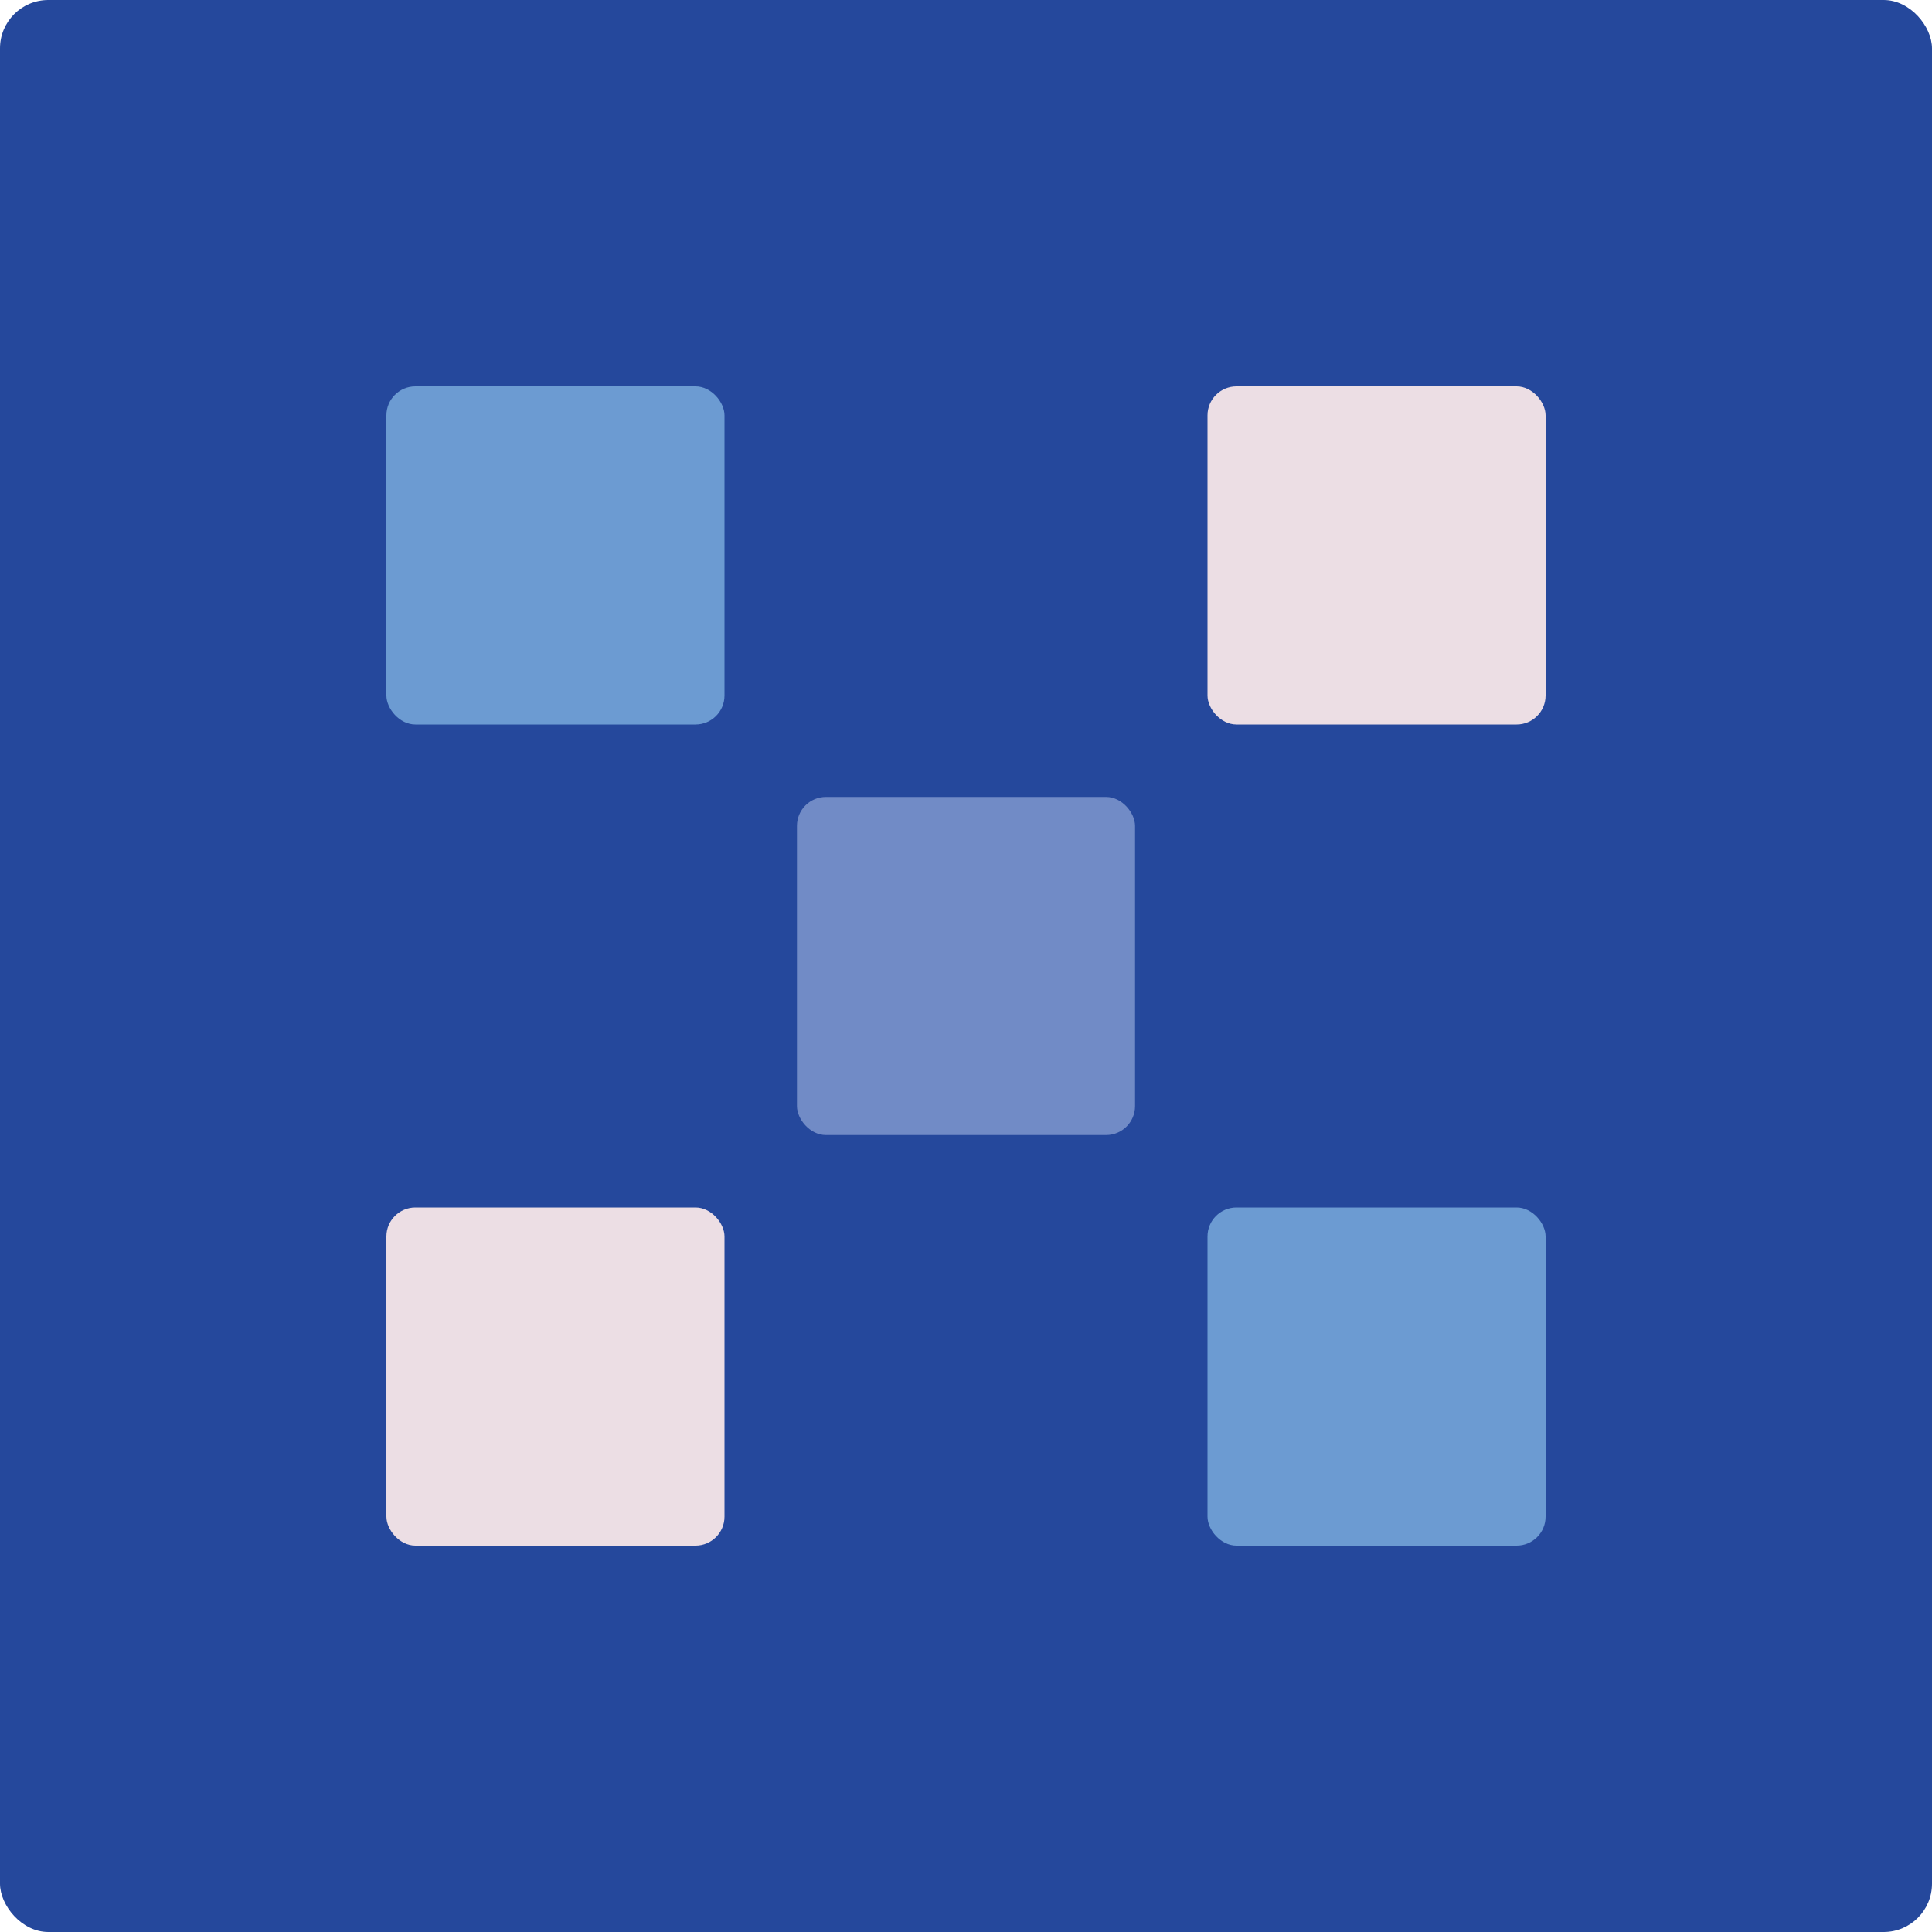
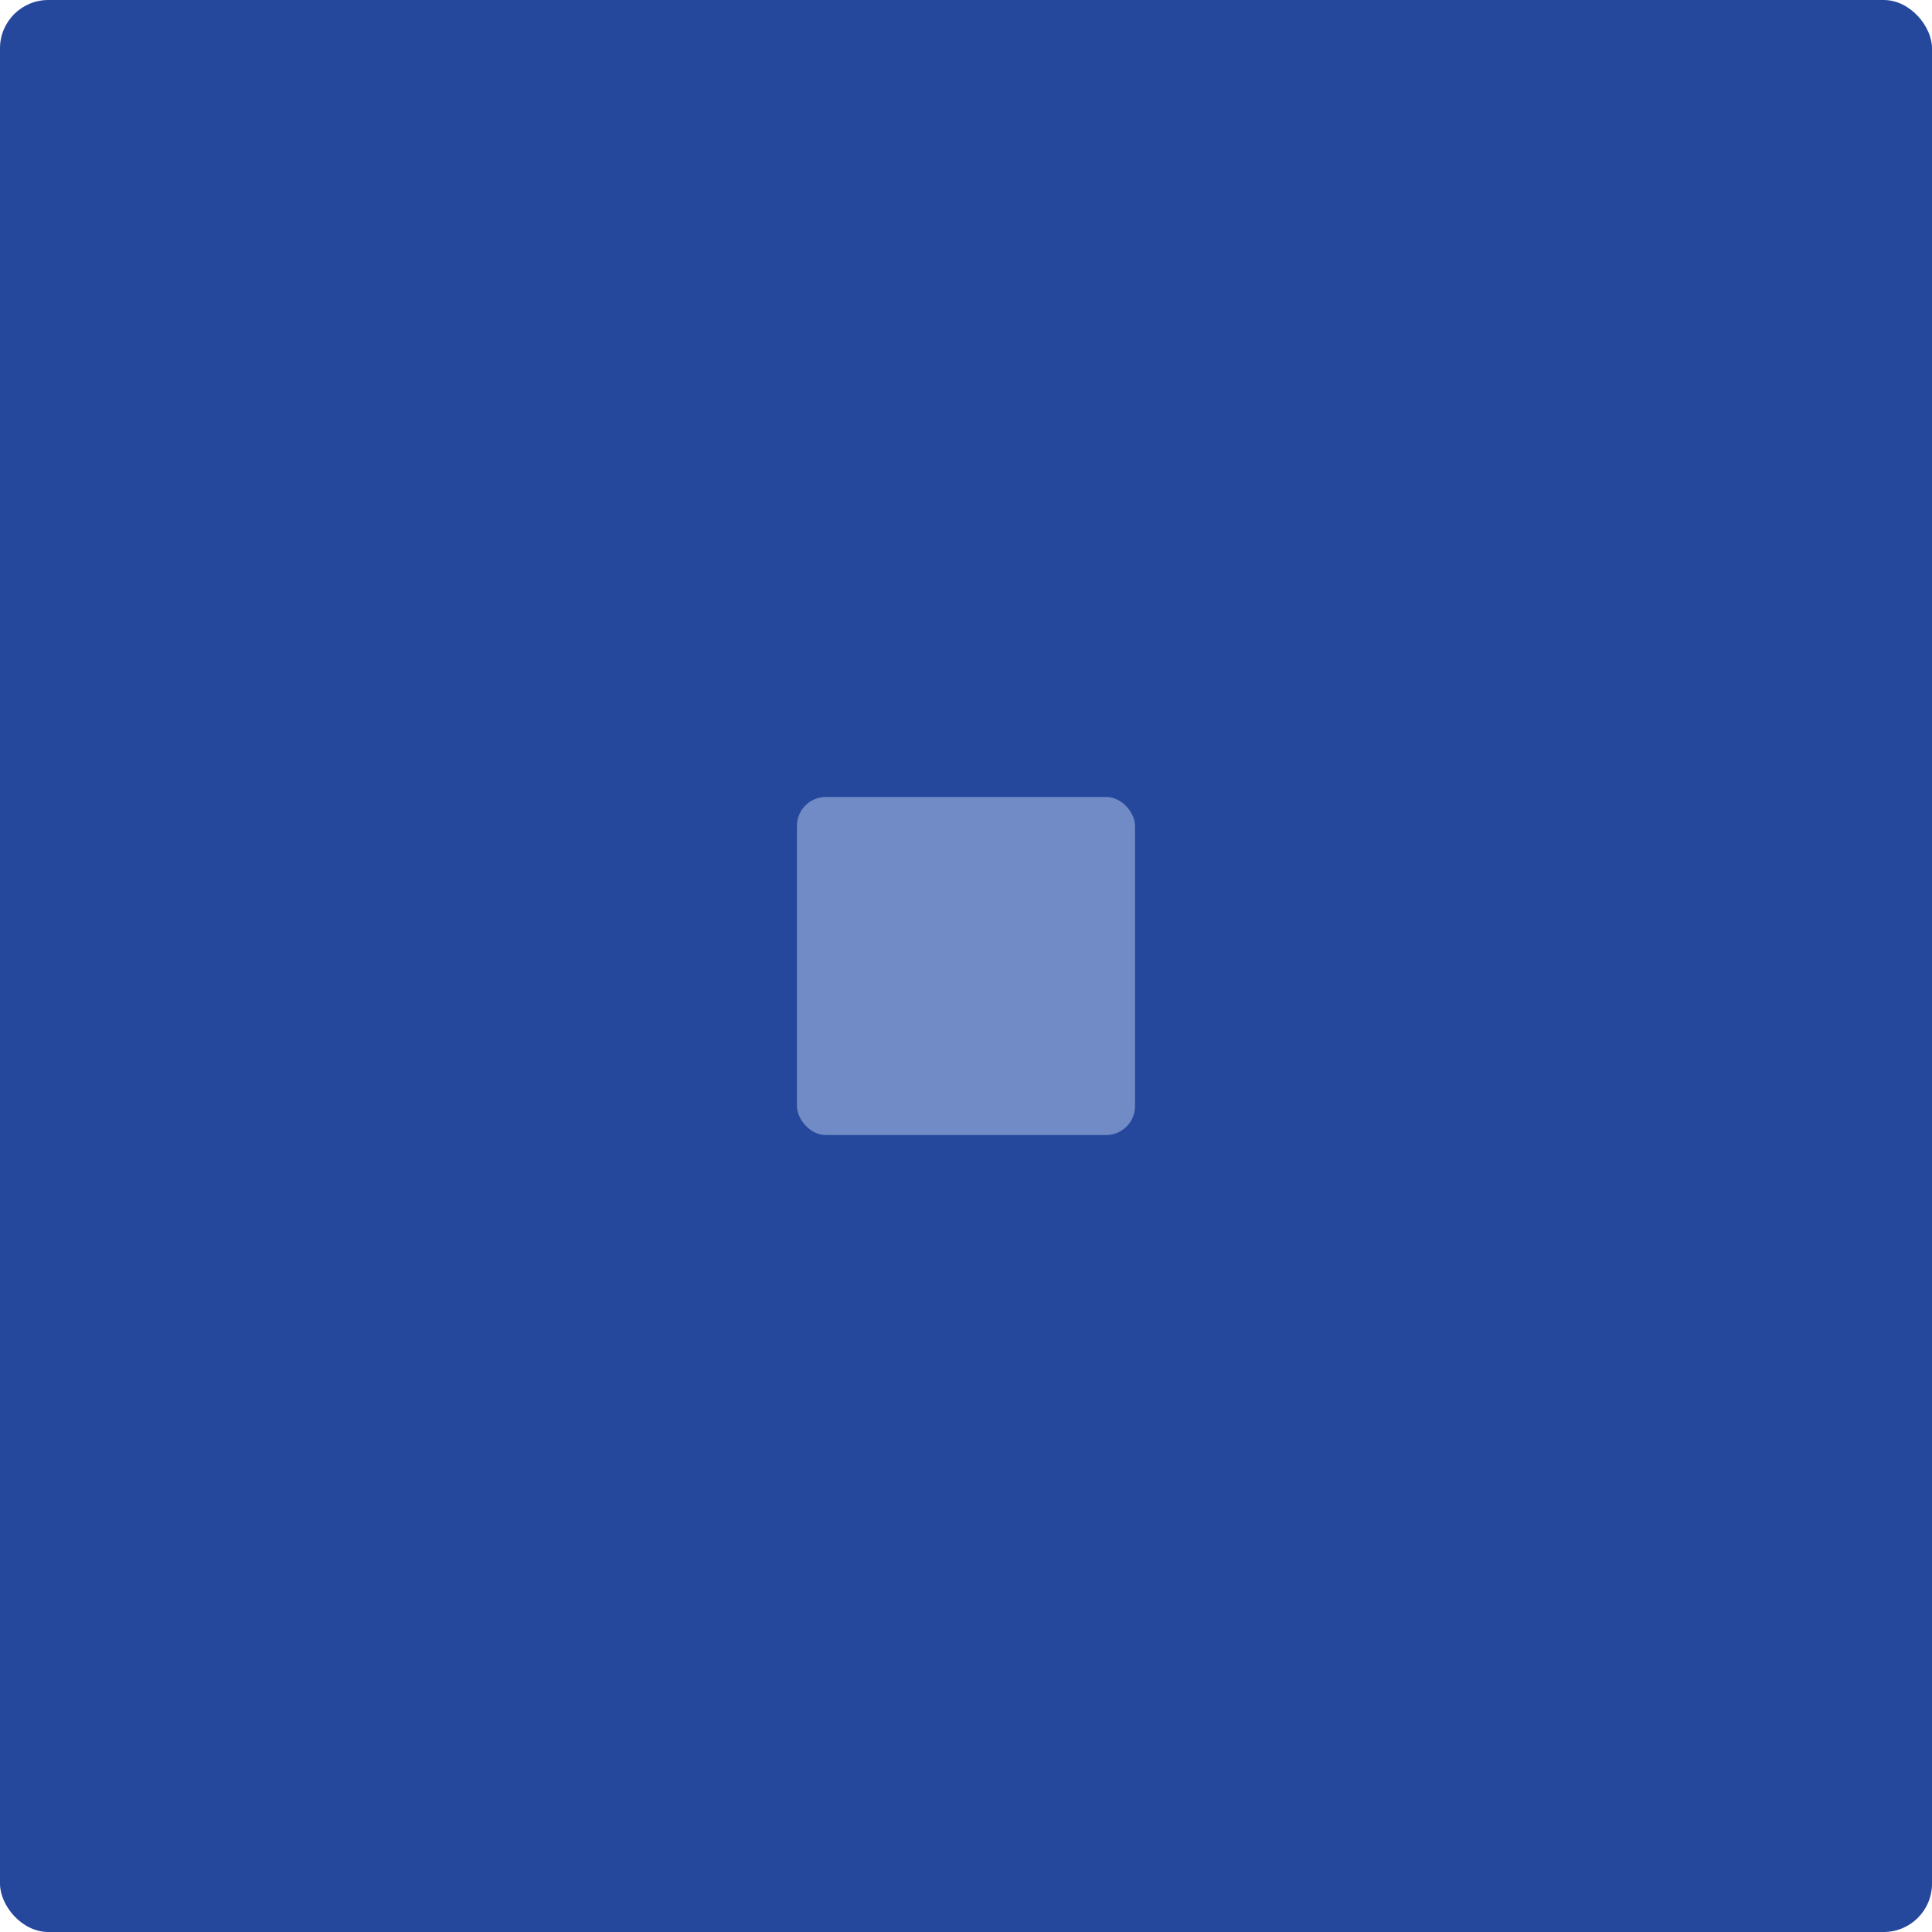
<svg xmlns="http://www.w3.org/2000/svg" viewBox="0 0 512 512">
  <rect width="512" height="512" fill="#25489c" rx="12.8" ry="12.8" />
  <rect width="89.6" height="89.6" x="211.2" y="211.2" fill="#718bc6" rx="7.68" ry="7.68" />
  <g fill="#ecdee4">
-     <rect width="89.6" height="89.6" x="320" y="102.4" rx="7.68" ry="7.68" />
-     <rect width="89.6" height="89.6" x="102.4" y="320" rx="7.68" ry="7.68" />
-   </g>
+     </g>
  <g fill="#6c9bd2">
-     <rect width="89.6" height="89.6" x="102.4" y="102.4" rx="7.68" ry="7.68" />
-     <rect width="89.6" height="89.6" x="320" y="320" rx="7.68" ry="7.68" />
-   </g>
+     </g>
</svg>